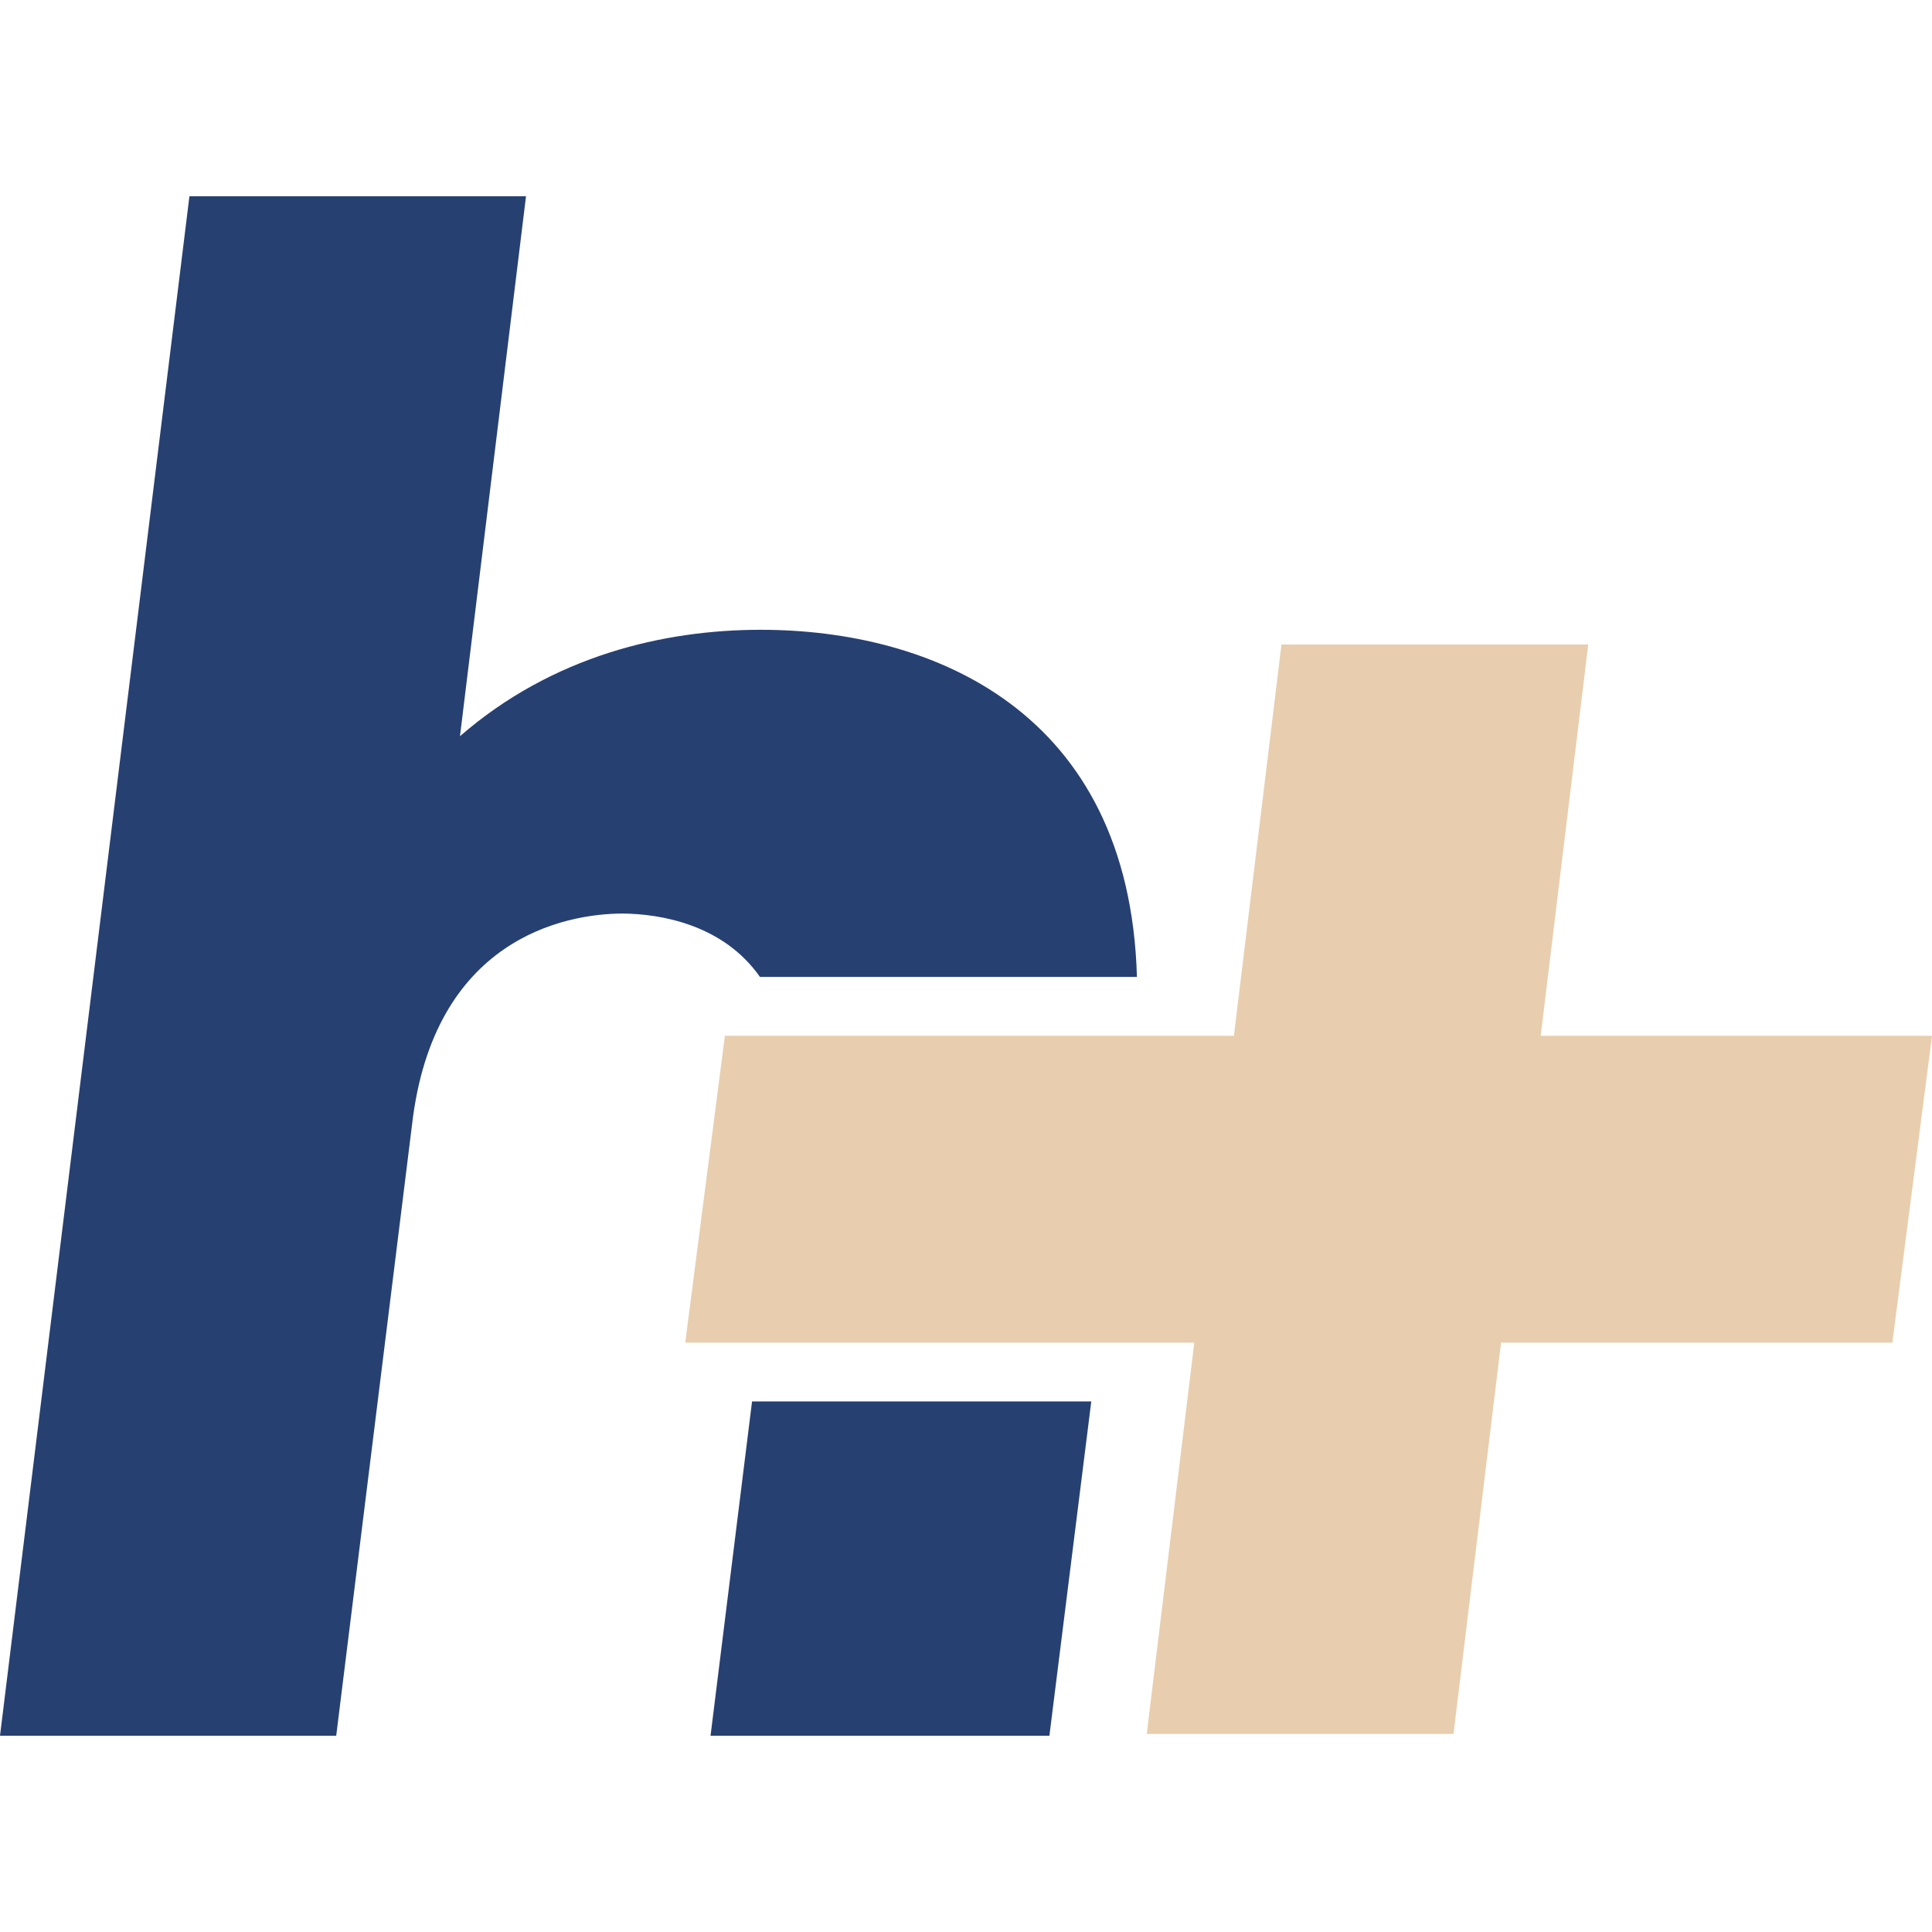
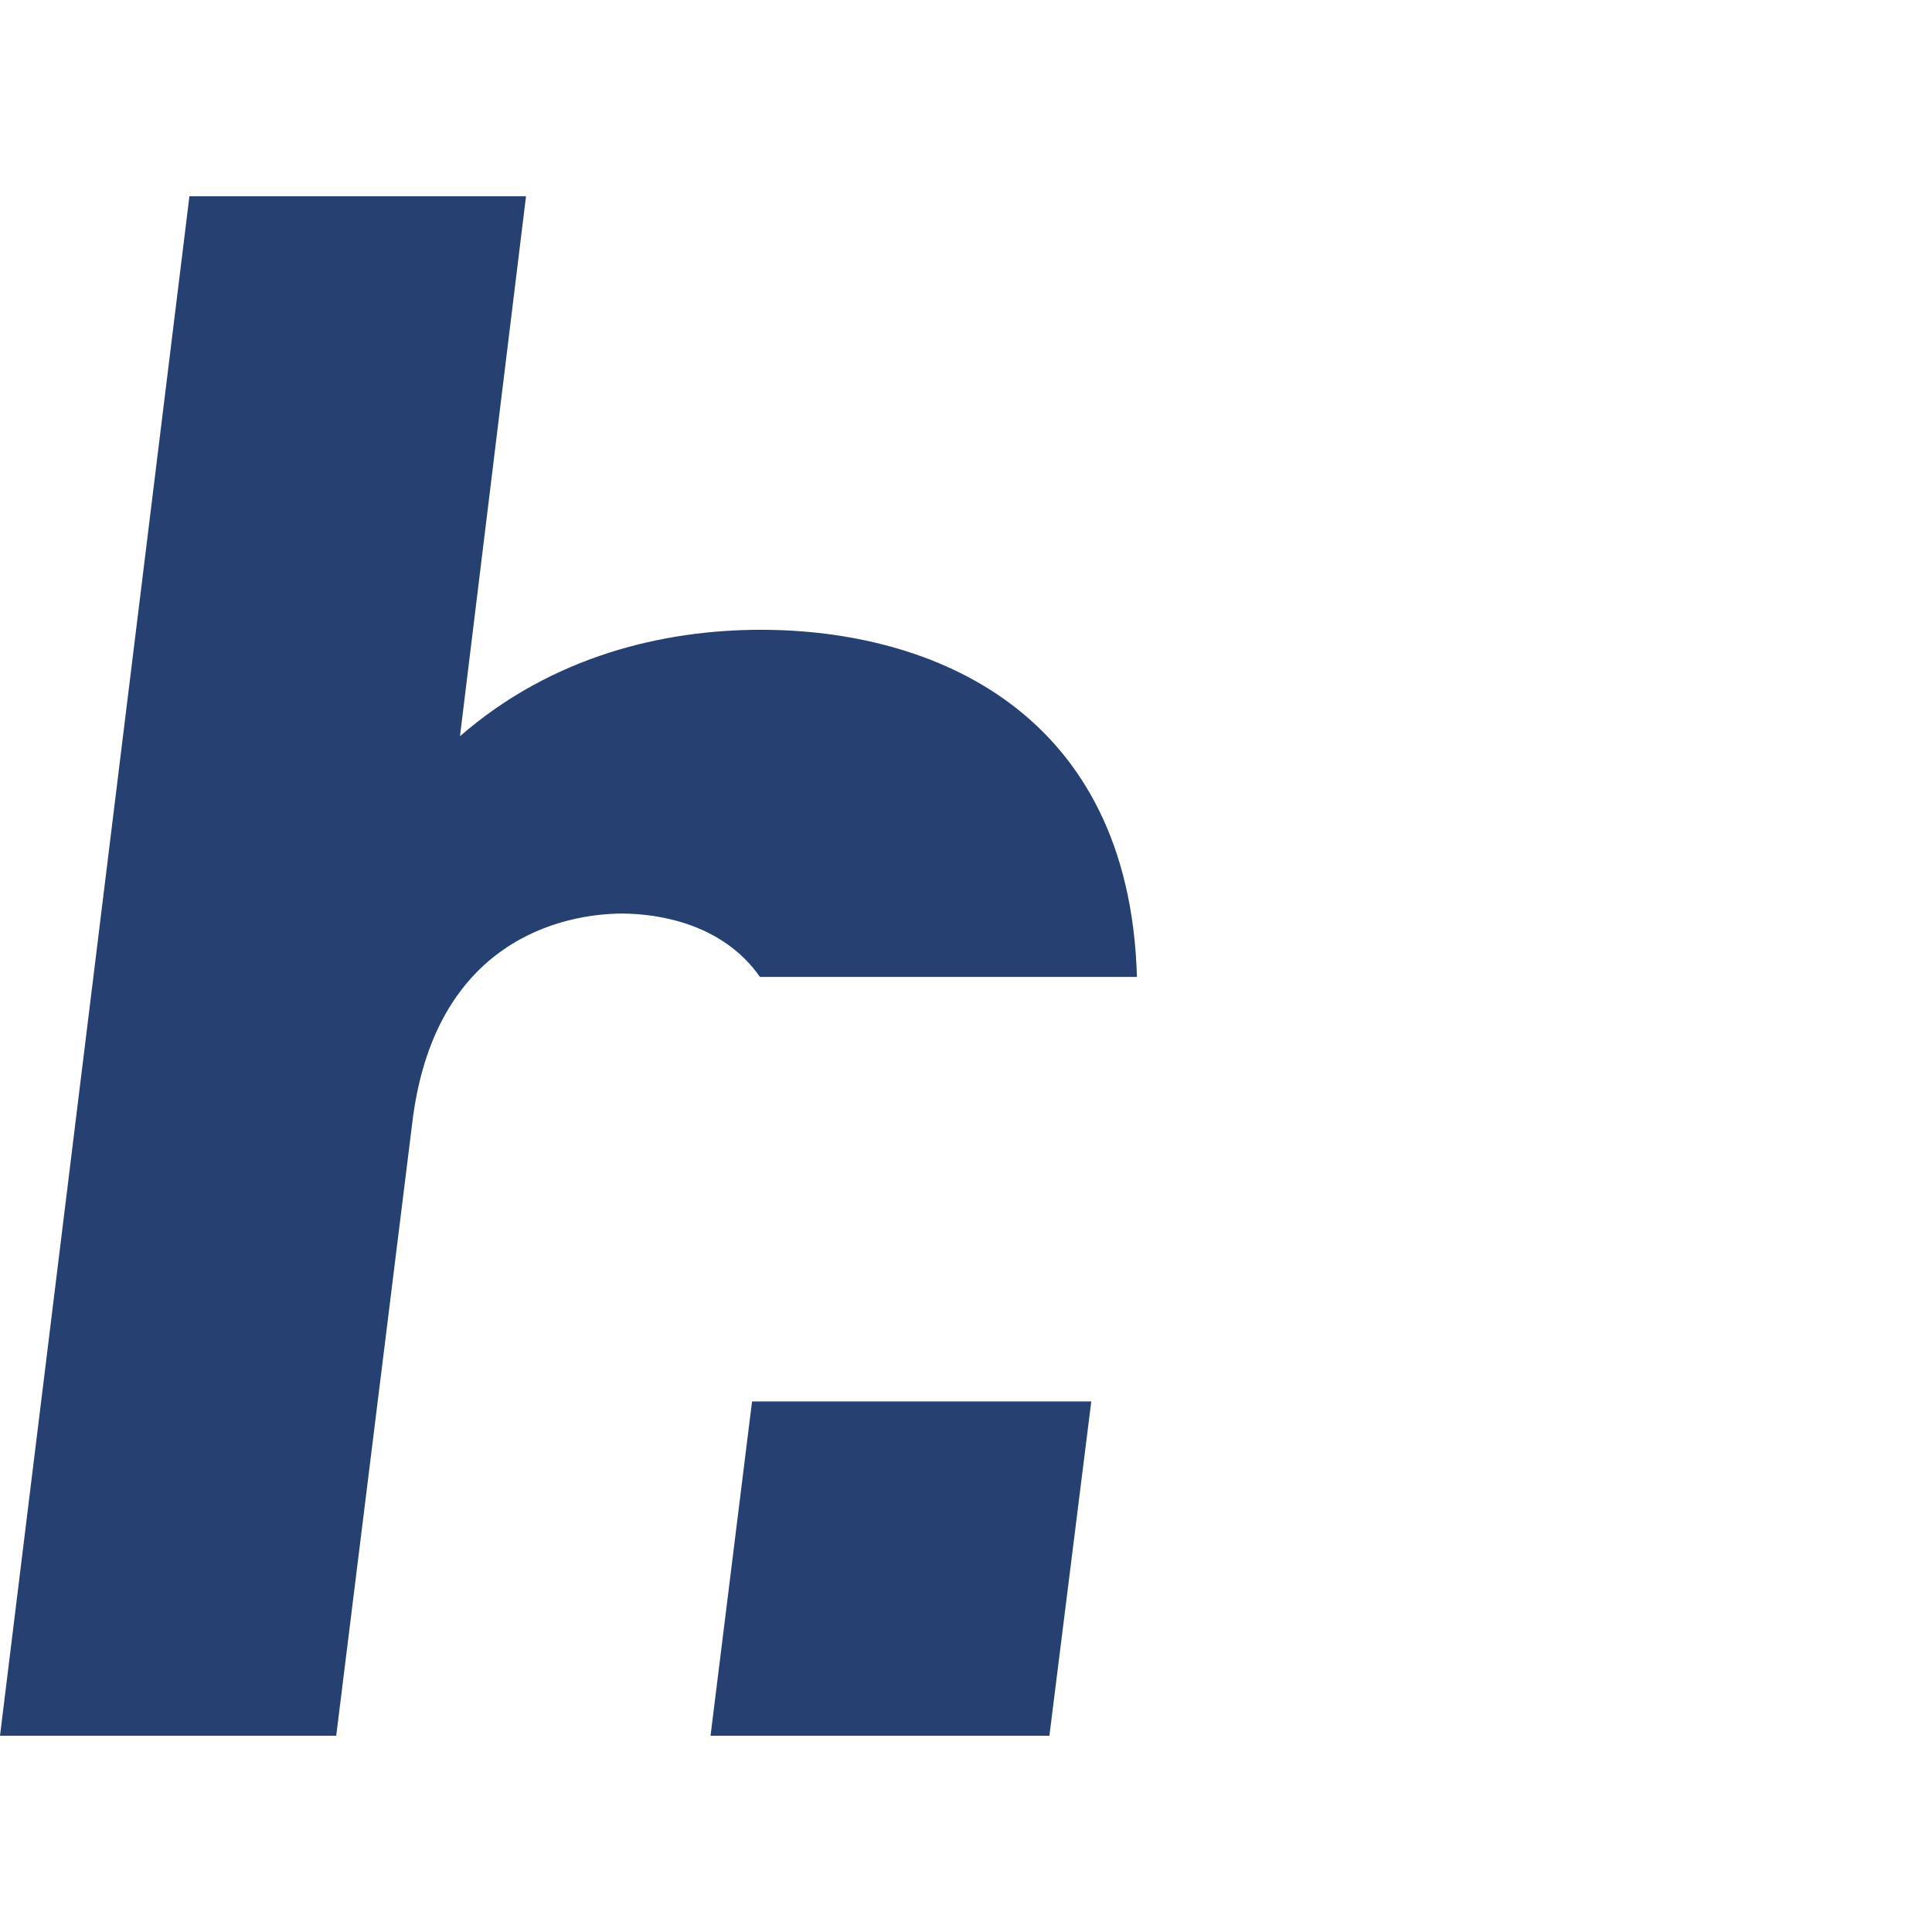
<svg xmlns="http://www.w3.org/2000/svg" version="1.1" id="Layer_3" x="0px" y="0px" viewBox="0 0 512 512" style="enable-background:new 0 0 512 512;" xml:space="preserve">
  <style type="text/css">
	.st0{fill:#274072;}
	.st1{fill:#E8CEAE;}
</style>
  <g>
    <path class="st0" d="M201.4,258.9h99.9c-2-70.6-54.4-92-99.7-92c-25.7,0-55.2,6.9-79.7,28.2L139.4,52H50.2L0,460h89.1l20.1-162   c5.7-49,40.2-55.9,55.9-55.9C174.9,242.2,191.6,244.9,201.4,258.9z" />
    <polygon class="st0" points="199.3,371.4 188.3,460 278.1,460 289.2,371.4  " />
  </g>
-   <polygon class="st1" points="316.5,355.8 181.6,355.8 192.1,274.5 327,274.5 339.6,170.8 420.9,170.8 408.3,274.5 512,274.5   501.5,355.8 397.8,355.8 385.2,459.5 303.9,459.5 " />
</svg>